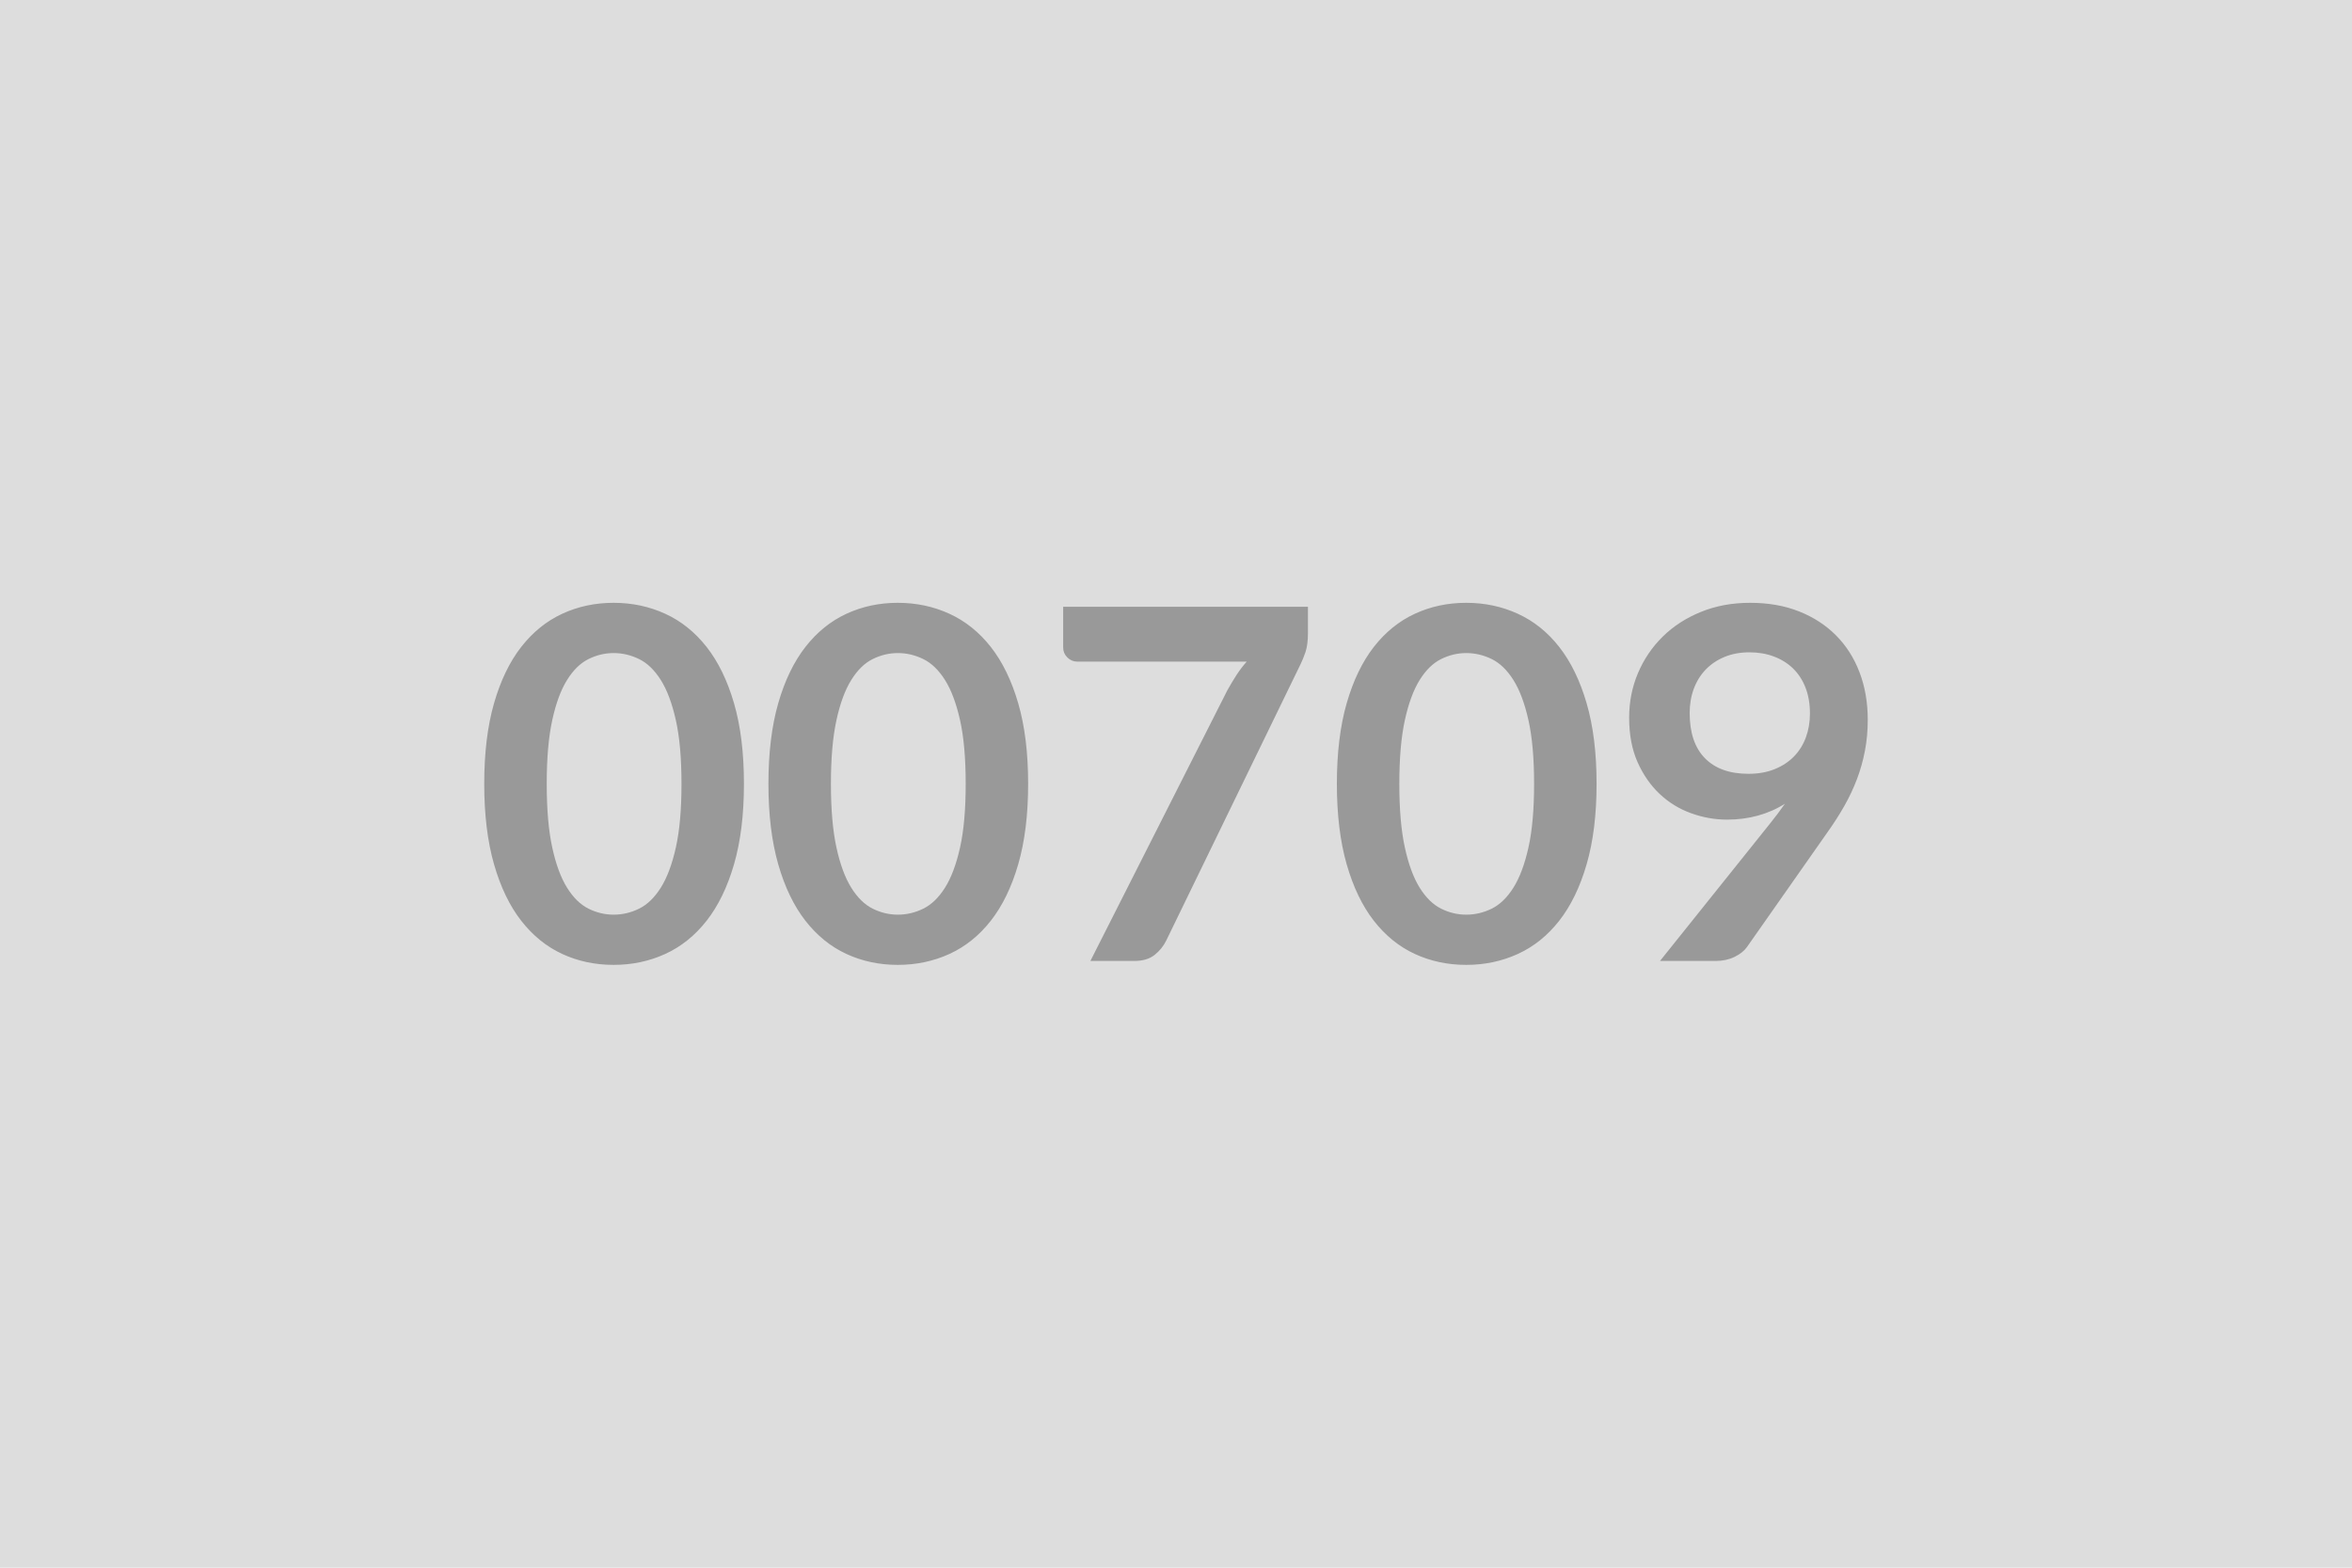
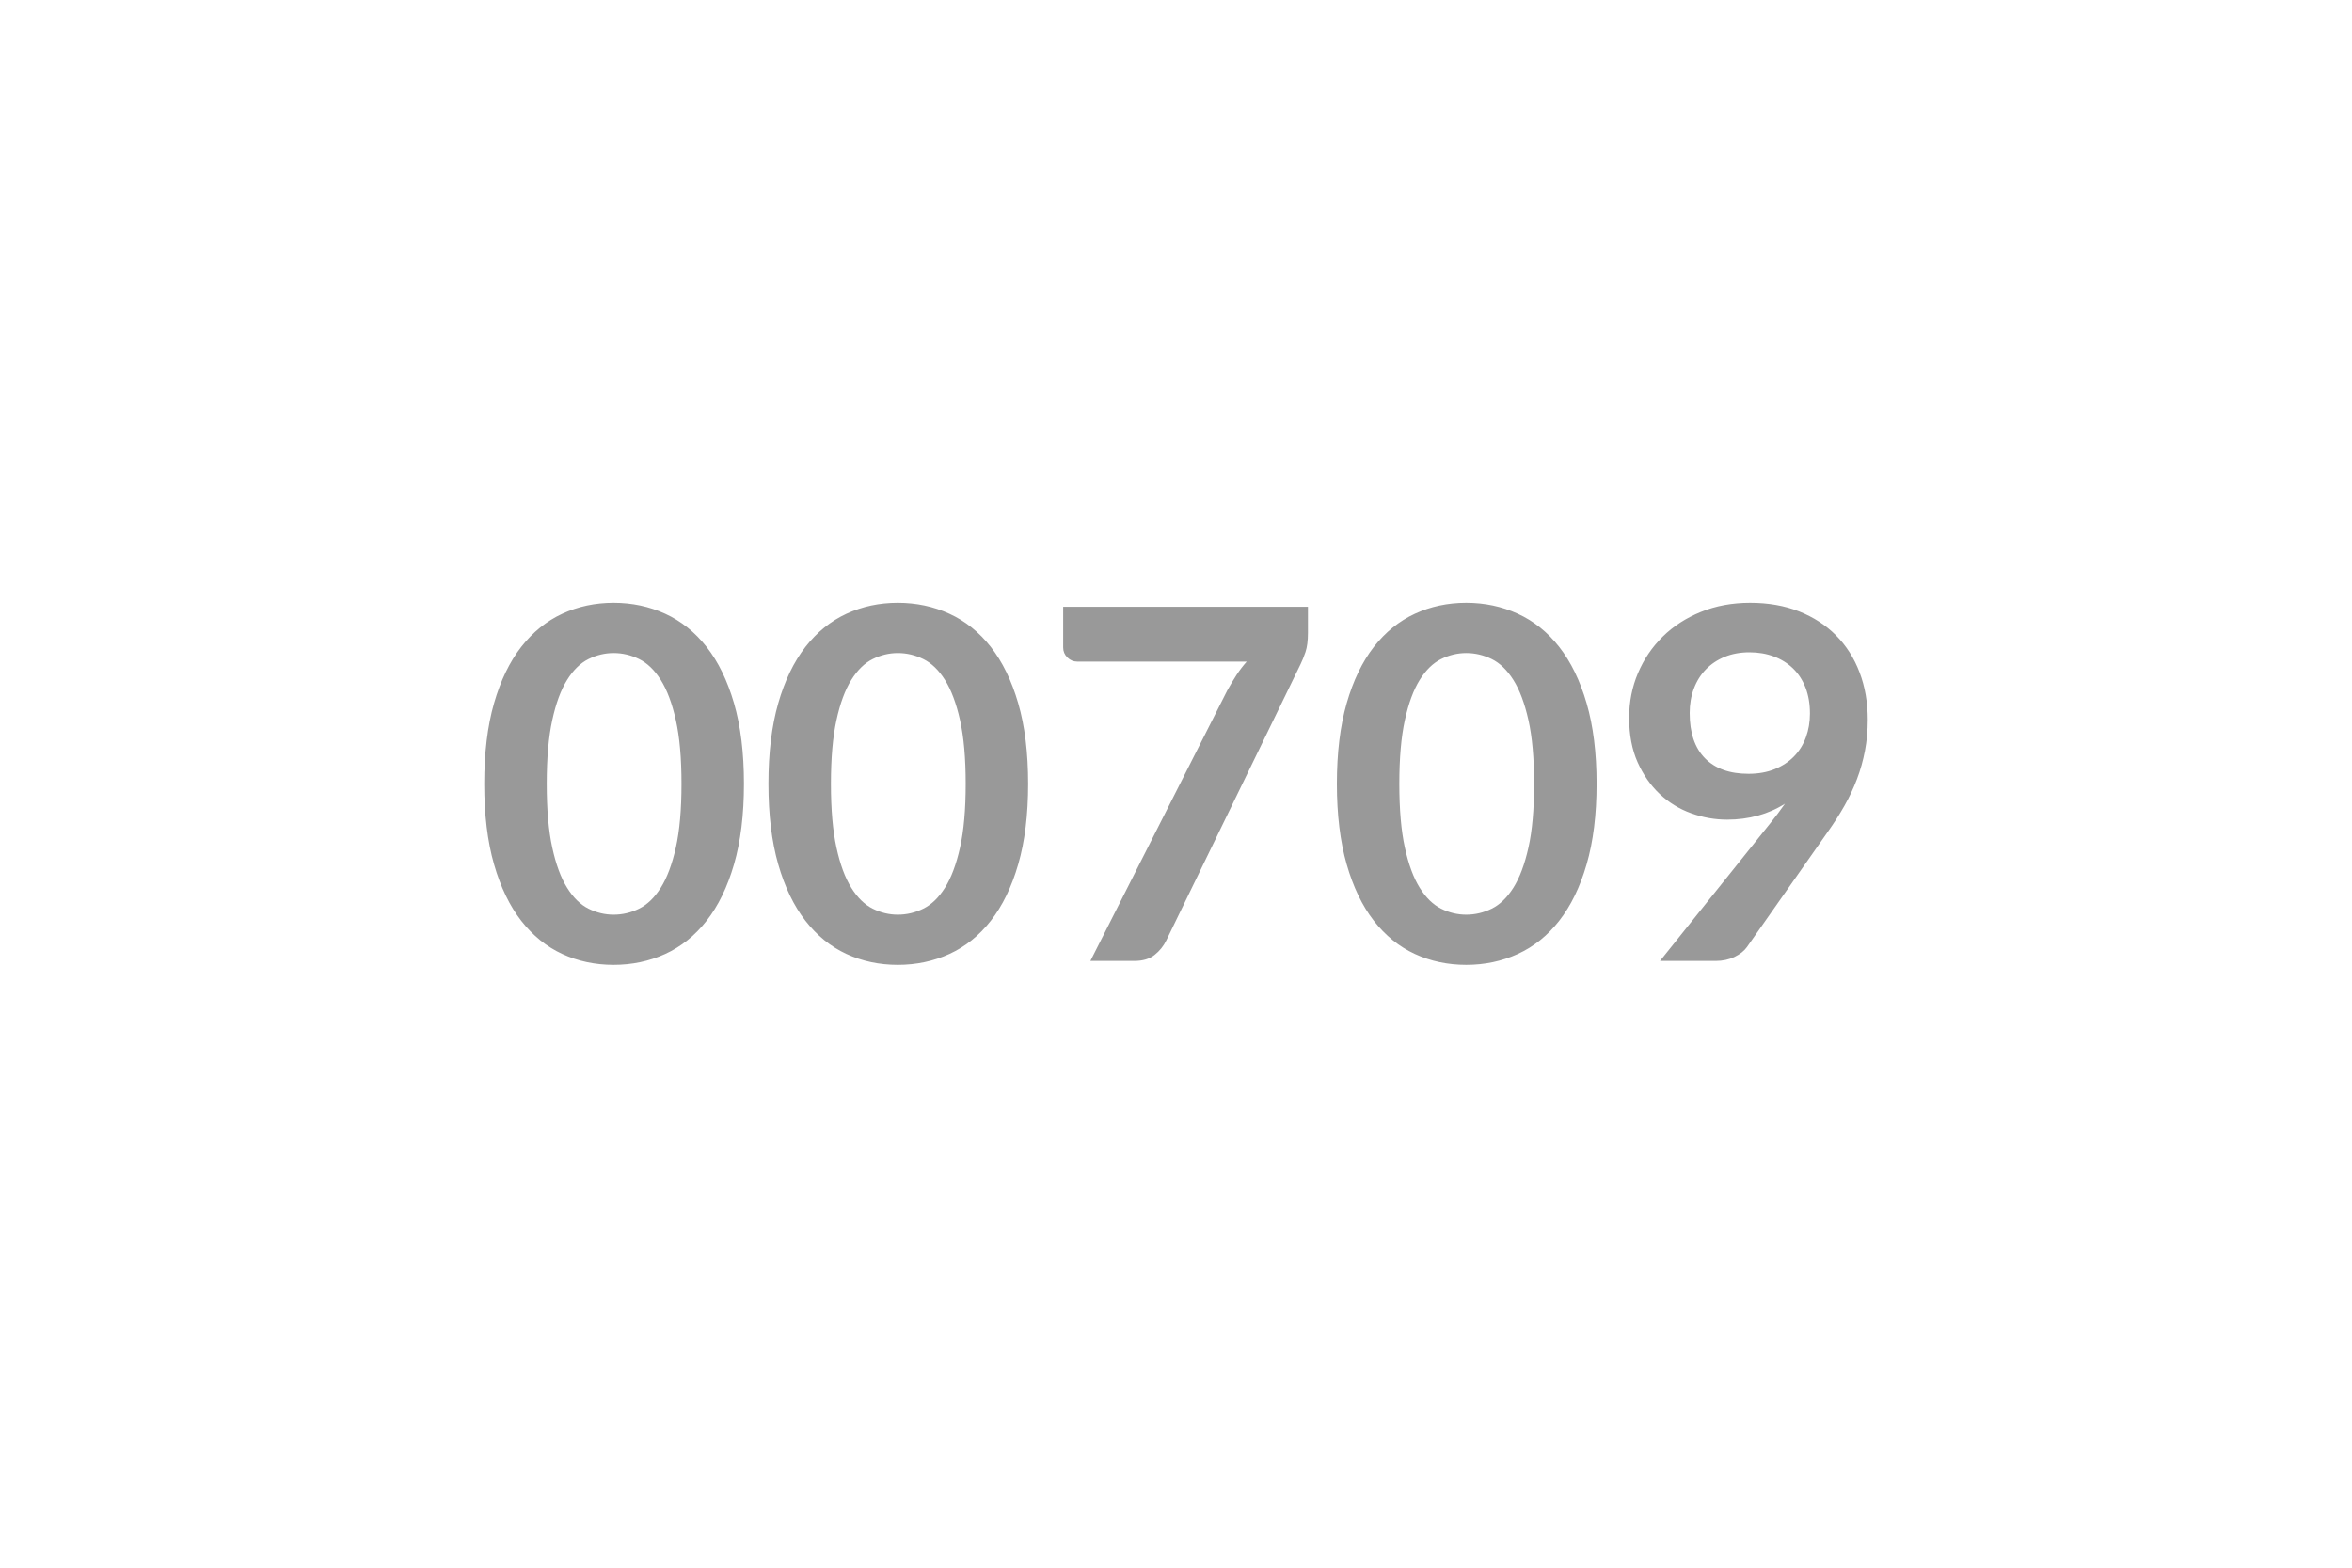
<svg xmlns="http://www.w3.org/2000/svg" width="600" height="400" viewBox="0 0 600 400">
-   <rect width="100%" height="100%" fill="#DDDDDD" />
  <path fill="#999999" d="M189.78 200q0 11.81-2.53 20.53t-7 14.41-10.56 8.47-13.16 2.78q-7.06 0-13.09-2.78t-10.47-8.47-6.94-14.41-2.5-20.53q0-11.87 2.5-20.56t6.94-14.38q4.44-5.68 10.47-8.46 6.03-2.79 13.09-2.79 7.07 0 13.16 2.79 6.09 2.78 10.56 8.46 4.47 5.69 7 14.38t2.53 20.56m-15.93 0q0-9.81-1.44-16.25t-3.84-10.25q-2.41-3.81-5.54-5.34-3.12-1.53-6.5-1.53-3.31 0-6.4 1.53-3.1 1.53-5.47 5.34-2.38 3.81-3.78 10.25-1.41 6.44-1.41 16.25t1.41 16.25q1.4 6.44 3.78 10.25 2.37 3.81 5.47 5.35 3.09 1.53 6.4 1.53 3.38 0 6.5-1.53 3.13-1.54 5.54-5.35 2.4-3.81 3.84-10.25t1.44-16.25m88.43 0q0 11.81-2.53 20.53t-7 14.41-10.56 8.47-13.16 2.78q-7.06 0-13.09-2.78t-10.47-8.47-6.94-14.41-2.5-20.53q0-11.87 2.5-20.56t6.94-14.38q4.44-5.68 10.47-8.46 6.03-2.79 13.09-2.79 7.07 0 13.16 2.79 6.09 2.78 10.56 8.46 4.47 5.69 7 14.38t2.53 20.56m-15.93 0q0-9.81-1.44-16.25t-3.84-10.25q-2.41-3.81-5.54-5.34-3.12-1.53-6.5-1.53-3.31 0-6.4 1.53-3.1 1.53-5.47 5.34-2.38 3.81-3.78 10.25-1.41 6.44-1.41 16.25t1.41 16.25q1.4 6.44 3.78 10.25 2.37 3.81 5.47 5.35 3.09 1.53 6.4 1.53 3.38 0 6.5-1.53 3.13-1.54 5.54-5.35 2.4-3.81 3.84-10.25t1.44-16.25m24.87-45.19h62.44v6.69q0 3-.62 4.85-.63 1.84-1.25 3.09l-34.26 70.5q-1.06 2.19-3 3.72-1.93 1.53-5.18 1.53h-11.19l34.94-69.06q1.19-2.13 2.34-3.91 1.16-1.78 2.6-3.41h-43.26q-1.43 0-2.5-1.06-1.06-1.06-1.06-2.5zM407.29 200q0 11.81-2.54 20.53-2.53 8.72-7 14.41-4.46 5.69-10.56 8.47-6.09 2.78-13.15 2.78-7.07 0-13.1-2.78t-10.47-8.47q-4.43-5.69-6.93-14.41t-2.5-20.53q0-11.87 2.5-20.56t6.93-14.38q4.44-5.68 10.47-8.46 6.03-2.79 13.1-2.79 7.06 0 13.15 2.79 6.1 2.78 10.56 8.46 4.47 5.69 7 14.38 2.54 8.69 2.54 20.56m-15.94 0q0-9.81-1.44-16.25t-3.84-10.25q-2.41-3.81-5.53-5.34-3.13-1.53-6.5-1.53-3.32 0-6.41 1.53t-5.47 5.34q-2.37 3.81-3.78 10.25T356.97 200t1.41 16.25 3.78 10.25q2.38 3.81 5.47 5.35 3.09 1.53 6.41 1.53 3.37 0 6.5-1.53 3.12-1.54 5.53-5.35 2.4-3.81 3.84-10.25t1.44-16.25m39.69-18.06q0 7.56 3.9 11.53 3.91 3.97 11.1 3.97 3.75 0 6.68-1.19 2.94-1.19 4.94-3.25t3.03-4.87q1.03-2.82 1.03-6.07 0-3.68-1.12-6.59-1.13-2.91-3.19-4.91t-4.91-3.06q-2.84-1.06-6.21-1.06-3.5 0-6.32 1.16-2.81 1.15-4.81 3.21-2 2.07-3.06 4.91t-1.06 6.22m-7.57 63.25 28.07-35.06q1.06-1.32 2-2.57.93-1.25 1.81-2.5-3.13 2-6.88 3.04-3.75 1.03-7.87 1.03-4.69 0-9.19-1.63-4.5-1.62-8-4.9-3.5-3.29-5.66-8.13-2.15-4.84-2.15-11.34 0-6.07 2.25-11.38t6.31-9.31 9.75-6.31q5.69-2.32 12.56-2.32 6.94 0 12.47 2.19t9.44 6.13q3.91 3.93 6 9.43t2.09 12.07q0 4.18-.72 7.93-.71 3.75-2.03 7.22-1.31 3.47-3.18 6.78-1.88 3.32-4.19 6.57l-20.69 29.5q-1.06 1.5-3.19 2.53-2.12 1.03-4.81 1.03z" />
</svg>